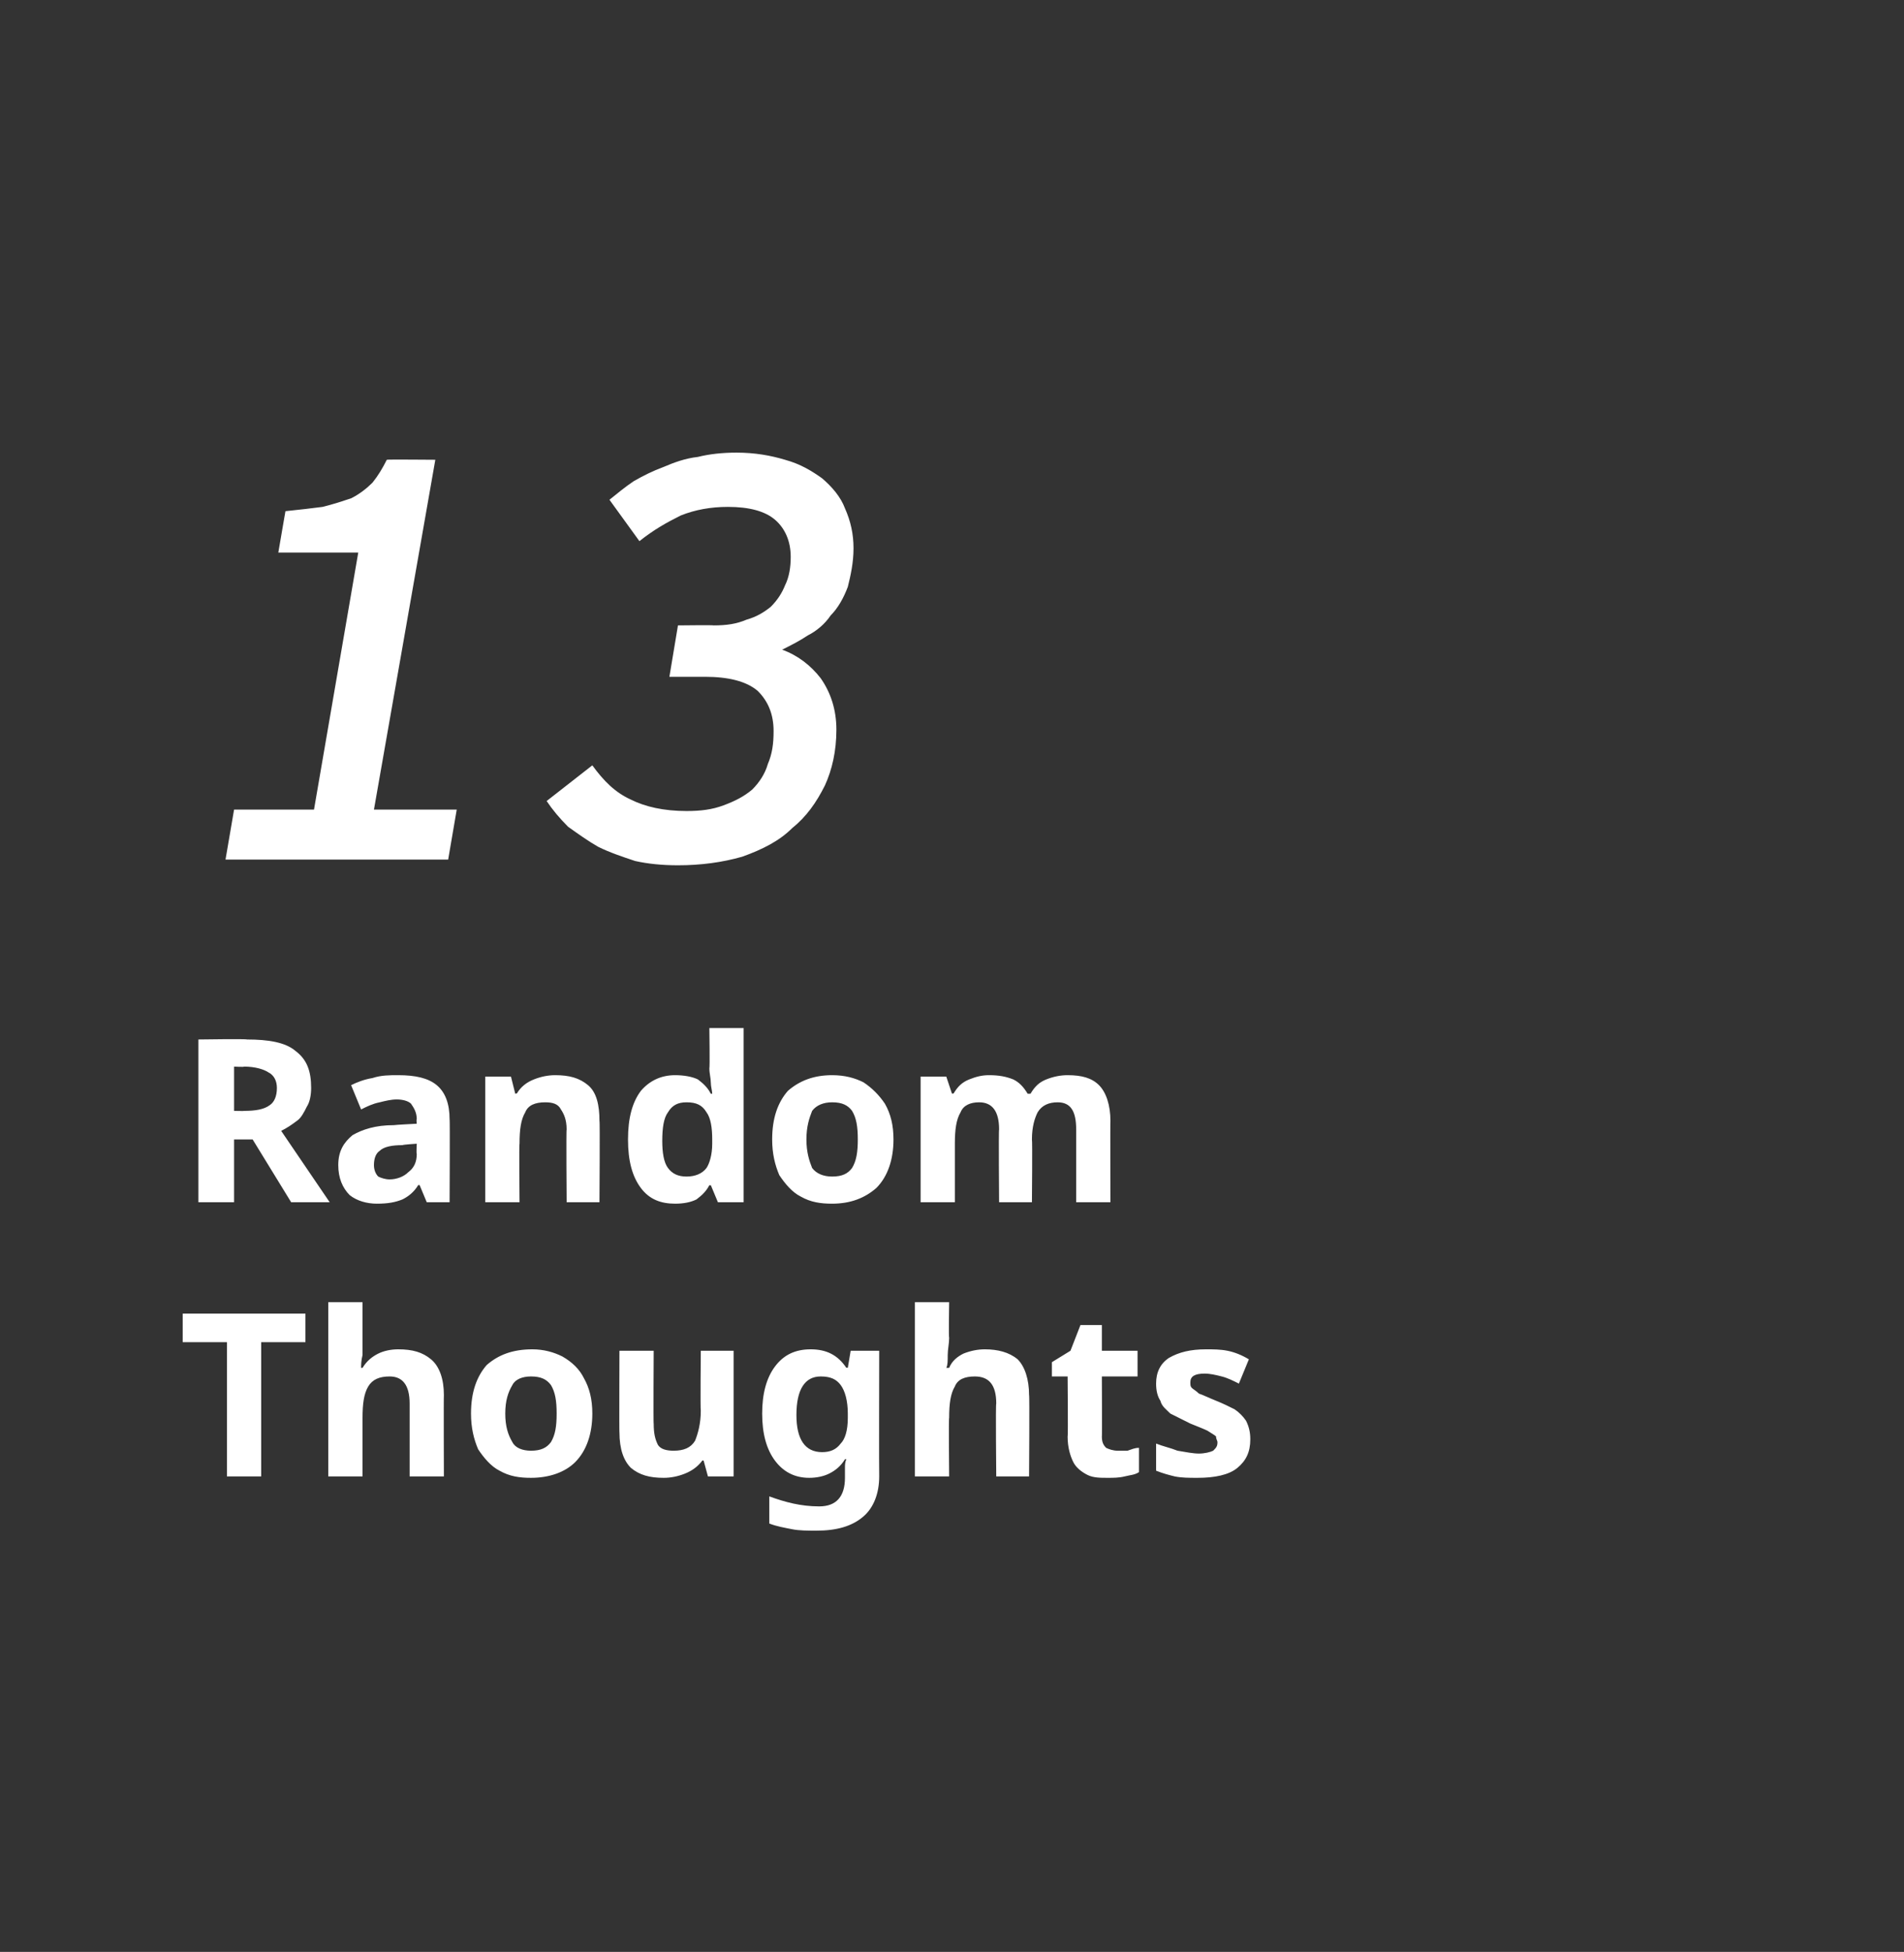
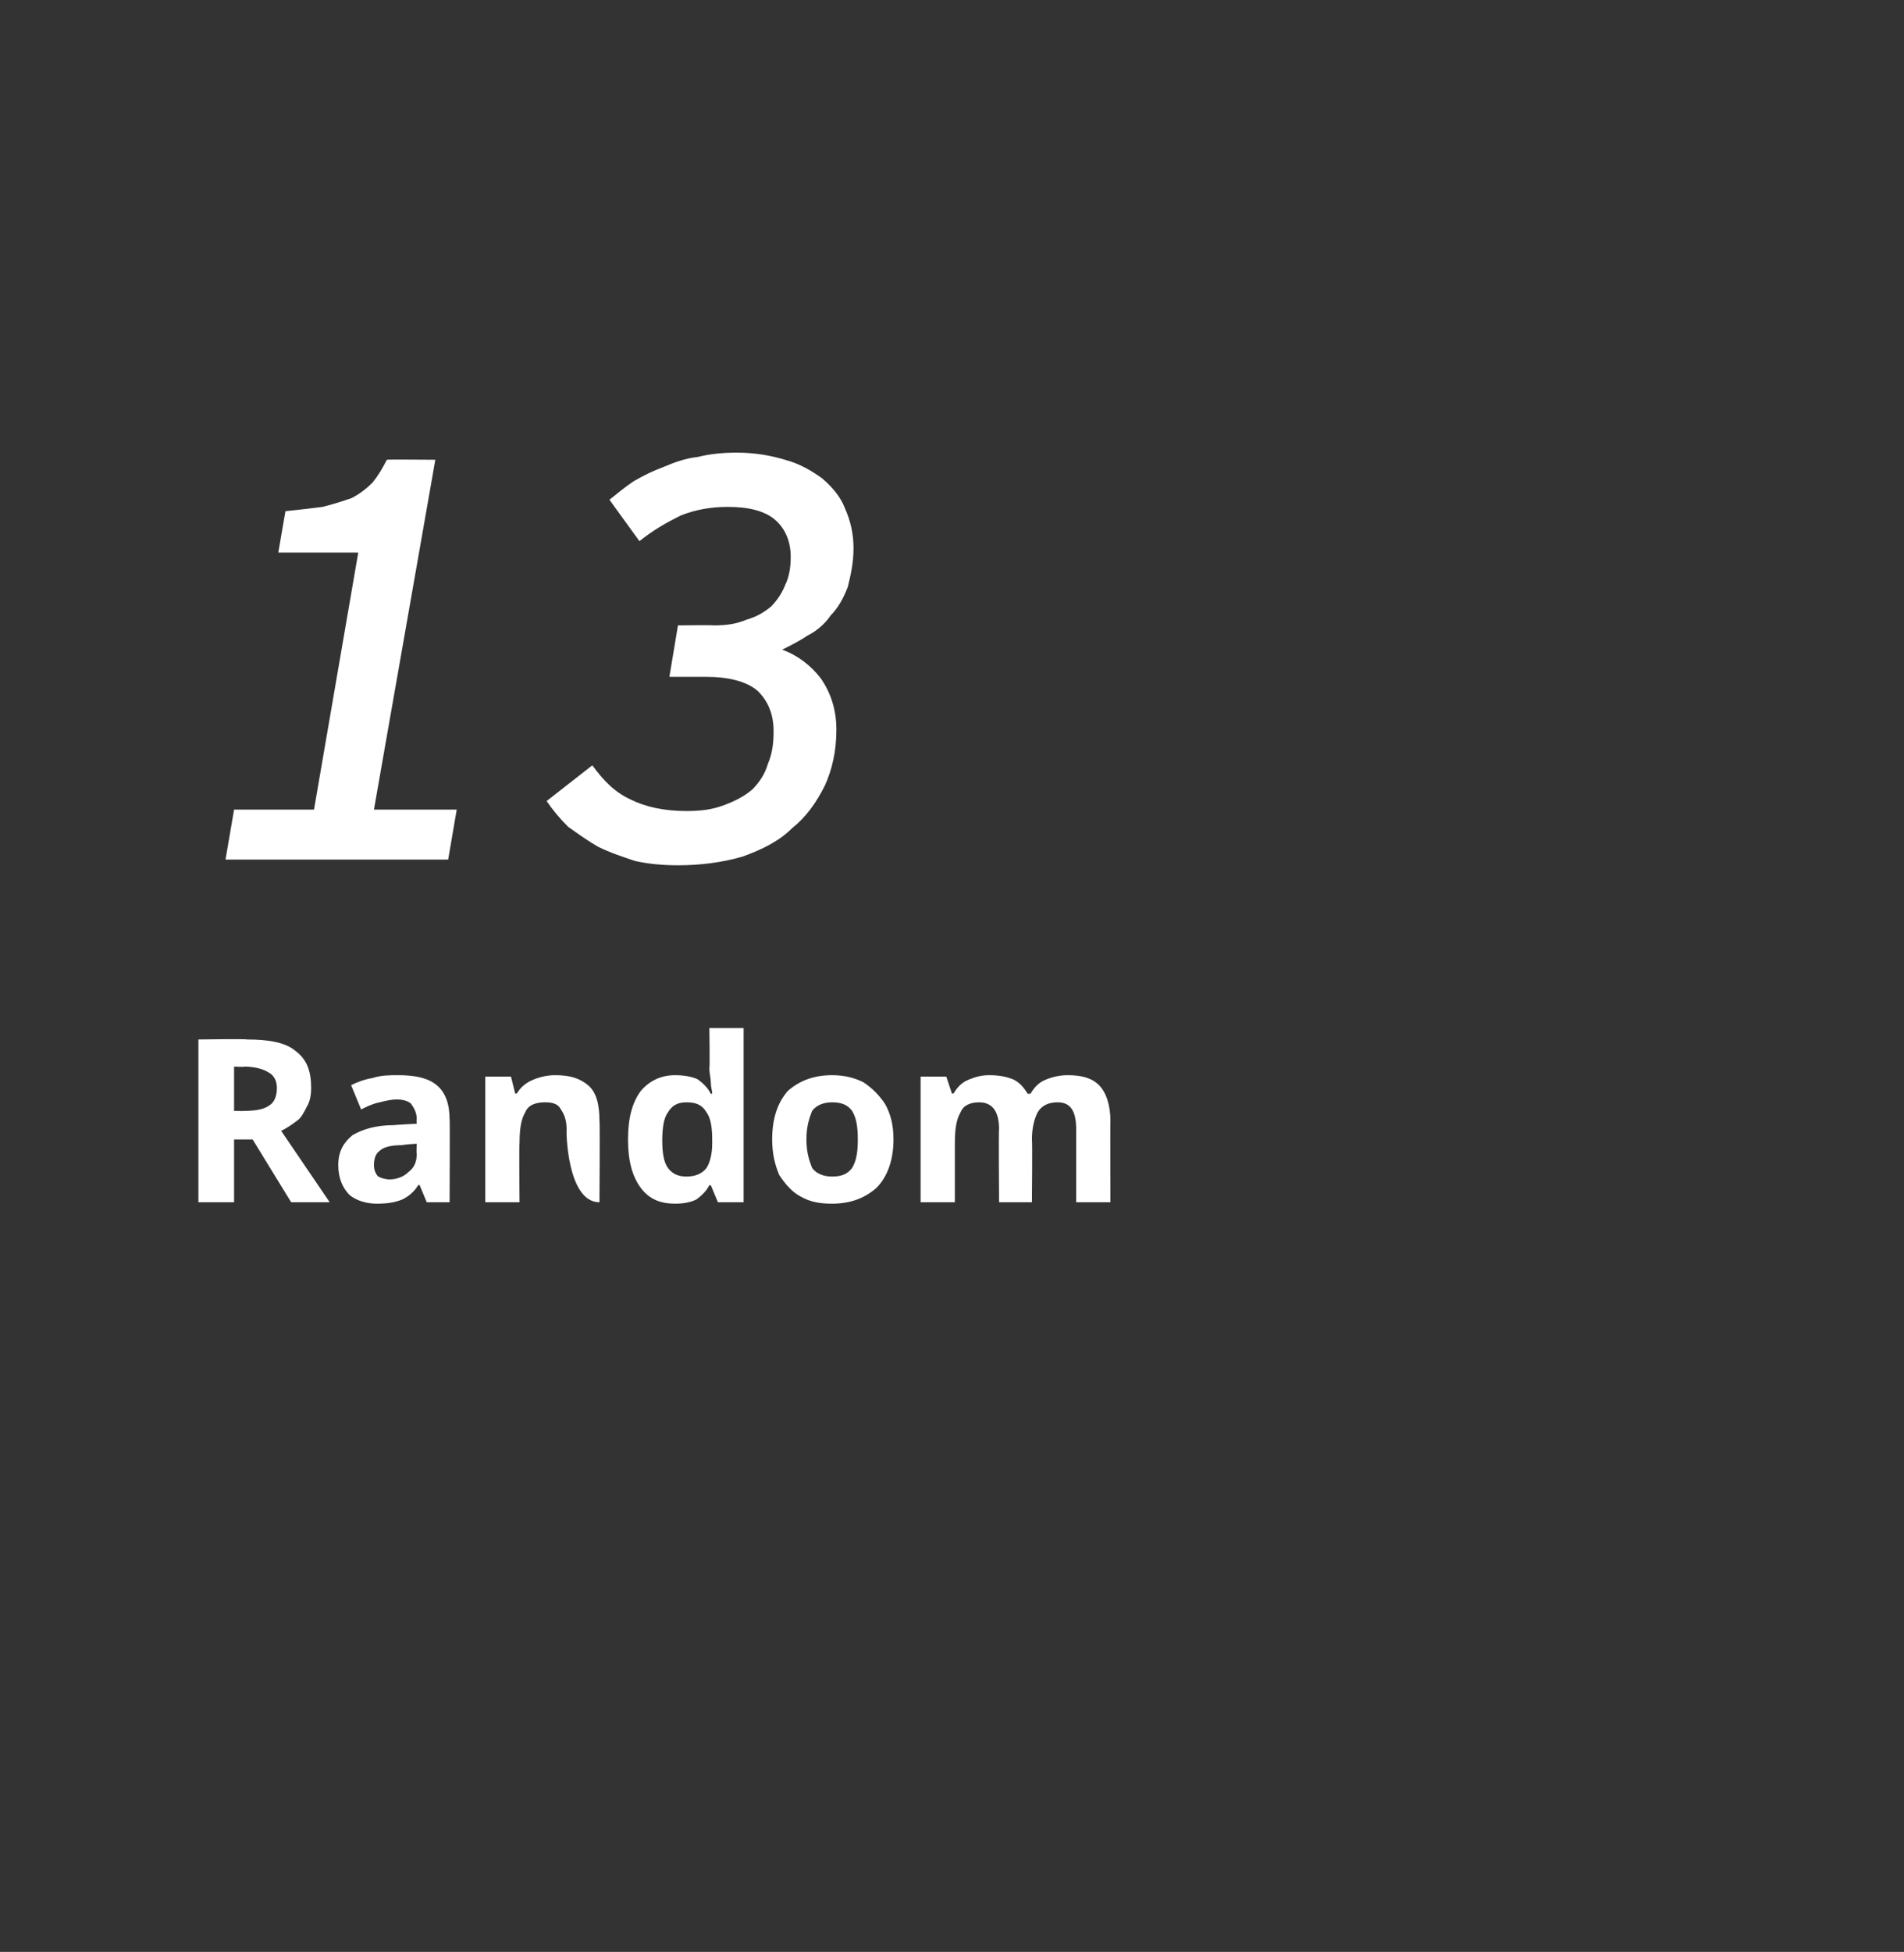
<svg xmlns="http://www.w3.org/2000/svg" version="1.1" width="133.4px" height="136.7px" viewBox="0 0 133.4 136.7">
  <rect x="0" y="0" width="133.4" height="136.7" fill="#333333" stroke="none" />
  <desc>13 Random Thoughts</desc>
  <defs />
  <g id="Polygon9920">
-     <path d="M 18.3 103.4 L 15.9 103.4 L 15.9 94 L 12.8 94 L 12.8 92 L 21.4 92 L 21.4 94 L 18.3 94 L 18.3 103.4 Z M 25.4 91.2 C 25.4 91.2 25.4 93.7 25.4 93.7 C 25.4 94.1 25.4 94.5 25.4 94.9 C 25.3 95.3 25.3 95.6 25.3 95.8 C 25.3 95.8 25.4 95.8 25.4 95.8 C 25.7 95.3 26.1 95 26.5 94.8 C 26.9 94.6 27.4 94.5 27.9 94.5 C 28.9 94.5 29.6 94.7 30.2 95.2 C 30.8 95.7 31.1 96.6 31.1 97.7 C 31.08 97.68 31.1 103.4 31.1 103.4 L 28.7 103.4 C 28.7 103.4 28.7 98.27 28.7 98.3 C 28.7 97 28.2 96.4 27.3 96.4 C 26.6 96.4 26.1 96.6 25.8 97.1 C 25.5 97.6 25.4 98.3 25.4 99.3 C 25.4 99.26 25.4 103.4 25.4 103.4 L 23 103.4 L 23 91.2 L 25.4 91.2 Z M 41.5 99 C 41.5 100.4 41.1 101.6 40.3 102.4 C 39.6 103.1 38.5 103.5 37.2 103.5 C 36.4 103.5 35.7 103.4 35 103 C 34.4 102.7 33.9 102.1 33.5 101.5 C 33.2 100.8 33 100 33 99 C 33 97.5 33.4 96.4 34.1 95.6 C 34.9 94.9 35.9 94.5 37.3 94.5 C 38.1 94.5 38.8 94.7 39.4 95 C 40.1 95.4 40.6 95.9 40.9 96.5 C 41.3 97.2 41.5 98 41.5 99 Z M 35.4 99 C 35.4 99.9 35.6 100.5 35.9 101 C 36.1 101.4 36.6 101.6 37.2 101.6 C 37.9 101.6 38.3 101.4 38.6 101 C 38.9 100.5 39 99.9 39 99 C 39 98.1 38.9 97.5 38.6 97 C 38.3 96.6 37.9 96.4 37.2 96.4 C 36.6 96.4 36.1 96.6 35.9 97 C 35.6 97.5 35.4 98.1 35.4 99 Z M 51.4 94.6 L 51.4 103.4 L 49.6 103.4 L 49.3 102.3 C 49.3 102.3 49.18 102.26 49.2 102.3 C 48.9 102.7 48.5 103 48 103.2 C 47.5 103.4 47 103.5 46.5 103.5 C 45.5 103.5 44.8 103.3 44.2 102.8 C 43.7 102.3 43.4 101.5 43.4 100.3 C 43.38 100.34 43.4 94.6 43.4 94.6 L 45.8 94.6 C 45.8 94.6 45.77 99.74 45.8 99.7 C 45.8 100.4 45.9 100.8 46.1 101.2 C 46.3 101.5 46.7 101.6 47.2 101.6 C 47.9 101.6 48.4 101.4 48.7 100.9 C 48.9 100.4 49.1 99.7 49.1 98.8 C 49.06 98.75 49.1 94.6 49.1 94.6 L 51.4 94.6 Z M 56.8 94.5 C 57.9 94.5 58.7 94.9 59.3 95.8 C 59.3 95.76 59.4 95.8 59.4 95.8 L 59.6 94.6 L 61.6 94.6 C 61.6 94.6 61.58 103.39 61.6 103.4 C 61.6 104.6 61.2 105.6 60.5 106.2 C 59.7 106.9 58.6 107.2 57.2 107.2 C 56.6 107.2 56 107.2 55.5 107.1 C 55 107 54.4 106.9 53.9 106.7 C 53.9 106.7 53.9 104.8 53.9 104.8 C 55 105.2 56.1 105.5 57.4 105.5 C 58.6 105.5 59.2 104.8 59.2 103.5 C 59.2 103.5 59.2 103.3 59.2 103.3 C 59.2 103.1 59.2 103 59.2 102.8 C 59.2 102.6 59.2 102.4 59.3 102.2 C 59.3 102.2 59.2 102.2 59.2 102.2 C 58.9 102.7 58.5 103 58.1 103.2 C 57.7 103.4 57.2 103.5 56.7 103.5 C 55.7 103.5 54.9 103.1 54.3 102.3 C 53.7 101.5 53.4 100.4 53.4 99 C 53.4 97.6 53.7 96.5 54.3 95.7 C 54.9 94.9 55.7 94.5 56.8 94.5 Z M 57.5 96.4 C 56.4 96.4 55.8 97.3 55.8 99.1 C 55.8 100.8 56.4 101.7 57.6 101.7 C 58.2 101.7 58.6 101.5 58.9 101.1 C 59.2 100.8 59.4 100.2 59.4 99.3 C 59.4 99.3 59.4 99 59.4 99 C 59.4 98.1 59.2 97.4 58.9 97 C 58.6 96.6 58.2 96.4 57.5 96.4 Z M 66.5 91.2 C 66.5 91.2 66.46 93.7 66.5 93.7 C 66.5 94.1 66.4 94.5 66.4 94.9 C 66.4 95.3 66.4 95.6 66.3 95.8 C 66.3 95.8 66.5 95.8 66.5 95.8 C 66.7 95.3 67.1 95 67.5 94.8 C 68 94.6 68.5 94.5 69 94.5 C 69.9 94.5 70.7 94.7 71.3 95.2 C 71.8 95.7 72.1 96.6 72.1 97.7 C 72.14 97.68 72.1 103.4 72.1 103.4 L 69.8 103.4 C 69.8 103.4 69.75 98.27 69.8 98.3 C 69.8 97 69.3 96.4 68.3 96.4 C 67.6 96.4 67.1 96.6 66.9 97.1 C 66.6 97.6 66.5 98.3 66.5 99.3 C 66.46 99.26 66.5 103.4 66.5 103.4 L 64.1 103.4 L 64.1 91.2 L 66.5 91.2 Z M 78.3 101.6 C 78.5 101.6 78.8 101.6 79 101.6 C 79.3 101.5 79.5 101.4 79.8 101.4 C 79.8 101.4 79.8 103.1 79.8 103.1 C 79.5 103.3 79.2 103.3 78.8 103.4 C 78.4 103.5 78 103.5 77.6 103.5 C 77.1 103.5 76.6 103.5 76.2 103.3 C 75.8 103.1 75.4 102.8 75.2 102.4 C 75 102 74.8 101.4 74.8 100.6 C 74.84 100.64 74.8 96.4 74.8 96.4 L 73.7 96.4 L 73.7 95.4 L 75 94.6 L 75.7 92.8 L 77.2 92.8 L 77.2 94.6 L 79.7 94.6 L 79.7 96.4 L 77.2 96.4 C 77.2 96.4 77.22 100.64 77.2 100.6 C 77.2 101 77.3 101.2 77.5 101.4 C 77.7 101.5 78 101.6 78.3 101.6 Z M 87.6 100.8 C 87.6 101.7 87.3 102.3 86.7 102.8 C 86.1 103.3 85.1 103.5 83.9 103.5 C 83.3 103.5 82.8 103.5 82.3 103.4 C 81.9 103.3 81.5 103.2 81 103 C 81 103 81 101.1 81 101.1 C 81.5 101.3 82 101.4 82.5 101.6 C 83.1 101.7 83.6 101.8 84 101.8 C 84.4 101.8 84.8 101.7 85 101.6 C 85.2 101.4 85.3 101.3 85.3 101 C 85.3 100.9 85.2 100.8 85.2 100.6 C 85.1 100.5 84.9 100.4 84.6 100.2 C 84.4 100.1 83.9 99.9 83.4 99.7 C 82.8 99.4 82.4 99.2 82 99 C 81.7 98.7 81.4 98.5 81.3 98.1 C 81.1 97.8 81 97.4 81 96.9 C 81 96.1 81.3 95.5 81.9 95.1 C 82.6 94.7 83.4 94.5 84.5 94.5 C 85 94.5 85.5 94.5 86 94.6 C 86.5 94.7 87 94.9 87.5 95.2 C 87.5 95.2 86.8 96.9 86.8 96.9 C 86.4 96.7 86 96.5 85.6 96.4 C 85.2 96.3 84.8 96.2 84.4 96.2 C 83.7 96.2 83.4 96.4 83.4 96.8 C 83.4 97 83.4 97.1 83.5 97.2 C 83.6 97.3 83.8 97.4 84 97.6 C 84.3 97.7 84.7 97.9 85.2 98.1 C 85.7 98.3 86.1 98.5 86.5 98.7 C 86.8 98.9 87.1 99.2 87.3 99.5 C 87.5 99.9 87.6 100.3 87.6 100.8 Z " stroke="none" fill="#fff" />
-   </g>
+     </g>
  <g id="Polygon9919">
-     <path d="M 17.3 72.8 C 18.8 72.8 20 73 20.7 73.6 C 21.5 74.2 21.8 75 21.8 76.2 C 21.8 76.7 21.7 77.2 21.5 77.5 C 21.3 77.9 21.1 78.3 20.8 78.5 C 20.4 78.8 20.1 79 19.7 79.2 C 19.7 79.2 23.1 84.2 23.1 84.2 L 20.4 84.2 L 17.7 79.8 L 16.4 79.8 L 16.4 84.2 L 13.9 84.2 L 13.9 72.8 C 13.9 72.8 17.27 72.75 17.3 72.8 Z M 17.1 74.7 C 17.1 74.74 16.4 74.7 16.4 74.7 L 16.4 77.8 C 16.4 77.8 17.14 77.82 17.1 77.8 C 17.9 77.8 18.5 77.7 18.9 77.4 C 19.2 77.2 19.4 76.8 19.4 76.2 C 19.4 75.7 19.2 75.3 18.8 75.1 C 18.5 74.9 17.9 74.7 17.1 74.7 Z M 27.9 75.3 C 29.1 75.3 30 75.5 30.6 76 C 31.2 76.5 31.5 77.3 31.5 78.4 C 31.53 78.35 31.5 84.2 31.5 84.2 L 29.9 84.2 L 29.4 83 C 29.4 83 29.34 82.99 29.3 83 C 29 83.5 28.6 83.8 28.2 84 C 27.7 84.2 27.2 84.3 26.4 84.3 C 25.7 84.3 25 84.1 24.5 83.7 C 24 83.2 23.7 82.5 23.7 81.6 C 23.7 80.6 24.1 80 24.7 79.5 C 25.4 79.1 26.3 78.8 27.6 78.8 C 27.64 78.78 29.2 78.7 29.2 78.7 C 29.2 78.7 29.16 78.35 29.2 78.4 C 29.2 77.9 29 77.6 28.8 77.3 C 28.6 77.1 28.2 77 27.8 77 C 27.4 77 27 77.1 26.6 77.2 C 26.1 77.3 25.7 77.5 25.3 77.7 C 25.3 77.7 24.6 76 24.6 76 C 25 75.8 25.5 75.6 26.1 75.5 C 26.7 75.3 27.3 75.3 27.9 75.3 Z M 29.2 80.1 C 29.2 80.1 28.23 80.16 28.2 80.2 C 27.5 80.2 26.9 80.3 26.6 80.6 C 26.3 80.8 26.2 81.2 26.2 81.6 C 26.2 81.9 26.3 82.2 26.5 82.4 C 26.7 82.5 27 82.6 27.3 82.6 C 27.8 82.6 28.3 82.4 28.6 82.1 C 29 81.8 29.2 81.4 29.2 80.8 C 29.16 80.85 29.2 80.1 29.2 80.1 Z M 38.9 75.3 C 39.9 75.3 40.6 75.5 41.2 76 C 41.8 76.5 42 77.4 42 78.5 C 42.04 78.48 42 84.2 42 84.2 L 39.7 84.2 C 39.7 84.2 39.66 79.07 39.7 79.1 C 39.7 78.4 39.5 78 39.3 77.7 C 39.1 77.3 38.7 77.2 38.2 77.2 C 37.5 77.2 37 77.4 36.8 77.9 C 36.5 78.4 36.4 79.1 36.4 80.1 C 36.36 80.06 36.4 84.2 36.4 84.2 L 34 84.2 L 34 75.4 L 35.8 75.4 L 36.1 76.6 C 36.1 76.6 36.25 76.56 36.2 76.6 C 36.5 76.1 36.9 75.8 37.4 75.6 C 37.9 75.4 38.4 75.3 38.9 75.3 Z M 47.3 84.3 C 46.3 84.3 45.5 84 44.9 83.2 C 44.3 82.4 44 81.3 44 79.8 C 44 78.3 44.3 77.2 44.9 76.4 C 45.5 75.7 46.3 75.3 47.3 75.3 C 47.9 75.3 48.5 75.4 48.9 75.6 C 49.3 75.9 49.6 76.2 49.8 76.6 C 49.8 76.6 49.9 76.6 49.9 76.6 C 49.9 76.4 49.8 76.1 49.8 75.8 C 49.8 75.5 49.7 75.2 49.7 74.8 C 49.74 74.82 49.7 72 49.7 72 L 52.1 72 L 52.1 84.2 L 50.3 84.2 L 49.8 83 C 49.8 83 49.74 83.04 49.7 83 C 49.5 83.4 49.2 83.7 48.8 84 C 48.4 84.2 47.9 84.3 47.3 84.3 Z M 48.1 82.4 C 48.7 82.4 49.2 82.2 49.5 81.8 C 49.7 81.5 49.9 80.9 49.9 80.1 C 49.9 80.1 49.9 79.8 49.9 79.8 C 49.9 79 49.8 78.3 49.5 77.9 C 49.2 77.4 48.8 77.2 48.1 77.2 C 47.5 77.2 47.1 77.4 46.8 77.9 C 46.5 78.3 46.4 79 46.4 79.9 C 46.4 80.7 46.5 81.4 46.8 81.8 C 47.1 82.2 47.5 82.4 48.1 82.4 Z M 62.6 79.8 C 62.6 81.2 62.2 82.4 61.4 83.2 C 60.6 83.9 59.6 84.3 58.3 84.3 C 57.5 84.3 56.8 84.2 56.1 83.8 C 55.5 83.5 55 82.9 54.6 82.3 C 54.3 81.6 54.1 80.8 54.1 79.8 C 54.1 78.3 54.5 77.2 55.2 76.4 C 56 75.7 57 75.3 58.3 75.3 C 59.2 75.3 59.9 75.5 60.5 75.8 C 61.1 76.2 61.6 76.7 62 77.3 C 62.4 78 62.6 78.8 62.6 79.8 Z M 56.5 79.8 C 56.5 80.7 56.7 81.3 56.9 81.8 C 57.2 82.2 57.7 82.4 58.3 82.4 C 59 82.4 59.4 82.2 59.7 81.8 C 60 81.3 60.1 80.7 60.1 79.8 C 60.1 78.9 60 78.3 59.7 77.8 C 59.4 77.4 59 77.2 58.3 77.2 C 57.7 77.2 57.2 77.4 56.9 77.8 C 56.7 78.3 56.5 78.9 56.5 79.8 Z M 74.8 75.3 C 75.8 75.3 76.5 75.5 77 76 C 77.5 76.5 77.8 77.4 77.8 78.5 C 77.78 78.48 77.8 84.2 77.8 84.2 L 75.4 84.2 C 75.4 84.2 75.4 79.07 75.4 79.1 C 75.4 77.8 75 77.2 74.1 77.2 C 73.5 77.2 73 77.4 72.7 77.9 C 72.5 78.3 72.3 78.9 72.3 79.8 C 72.34 79.79 72.3 84.2 72.3 84.2 L 70 84.2 C 70 84.2 69.96 79.07 70 79.1 C 70 77.8 69.5 77.2 68.6 77.2 C 68 77.2 67.5 77.4 67.3 77.9 C 67 78.4 66.9 79.1 66.9 80.1 C 66.9 80.06 66.9 84.2 66.9 84.2 L 64.5 84.2 L 64.5 75.4 L 66.3 75.4 L 66.7 76.6 C 66.7 76.6 66.79 76.56 66.8 76.6 C 67.1 76.1 67.4 75.8 67.9 75.6 C 68.4 75.4 68.8 75.3 69.3 75.3 C 70 75.3 70.5 75.4 71 75.6 C 71.4 75.8 71.7 76.1 72 76.6 C 72 76.6 72.2 76.6 72.2 76.6 C 72.5 76.1 72.8 75.8 73.3 75.6 C 73.8 75.4 74.3 75.3 74.8 75.3 Z " stroke="none" fill="#fff" />
+     <path d="M 17.3 72.8 C 18.8 72.8 20 73 20.7 73.6 C 21.5 74.2 21.8 75 21.8 76.2 C 21.8 76.7 21.7 77.2 21.5 77.5 C 21.3 77.9 21.1 78.3 20.8 78.5 C 20.4 78.8 20.1 79 19.7 79.2 C 19.7 79.2 23.1 84.2 23.1 84.2 L 20.4 84.2 L 17.7 79.8 L 16.4 79.8 L 16.4 84.2 L 13.9 84.2 L 13.9 72.8 C 13.9 72.8 17.27 72.75 17.3 72.8 Z M 17.1 74.7 C 17.1 74.74 16.4 74.7 16.4 74.7 L 16.4 77.8 C 16.4 77.8 17.14 77.82 17.1 77.8 C 17.9 77.8 18.5 77.7 18.9 77.4 C 19.2 77.2 19.4 76.8 19.4 76.2 C 19.4 75.7 19.2 75.3 18.8 75.1 C 18.5 74.9 17.9 74.7 17.1 74.7 Z M 27.9 75.3 C 29.1 75.3 30 75.5 30.6 76 C 31.2 76.5 31.5 77.3 31.5 78.4 C 31.53 78.35 31.5 84.2 31.5 84.2 L 29.9 84.2 L 29.4 83 C 29.4 83 29.34 82.99 29.3 83 C 29 83.5 28.6 83.8 28.2 84 C 27.7 84.2 27.2 84.3 26.4 84.3 C 25.7 84.3 25 84.1 24.5 83.7 C 24 83.2 23.7 82.5 23.7 81.6 C 23.7 80.6 24.1 80 24.7 79.5 C 25.4 79.1 26.3 78.8 27.6 78.8 C 27.64 78.78 29.2 78.7 29.2 78.7 C 29.2 78.7 29.16 78.35 29.2 78.4 C 29.2 77.9 29 77.6 28.8 77.3 C 28.6 77.1 28.2 77 27.8 77 C 27.4 77 27 77.1 26.6 77.2 C 26.1 77.3 25.7 77.5 25.3 77.7 C 25.3 77.7 24.6 76 24.6 76 C 25 75.8 25.5 75.6 26.1 75.5 C 26.7 75.3 27.3 75.3 27.9 75.3 Z M 29.2 80.1 C 29.2 80.1 28.23 80.16 28.2 80.2 C 27.5 80.2 26.9 80.3 26.6 80.6 C 26.3 80.8 26.2 81.2 26.2 81.6 C 26.2 81.9 26.3 82.2 26.5 82.4 C 26.7 82.5 27 82.6 27.3 82.6 C 27.8 82.6 28.3 82.4 28.6 82.1 C 29 81.8 29.2 81.4 29.2 80.8 C 29.16 80.85 29.2 80.1 29.2 80.1 Z M 38.9 75.3 C 39.9 75.3 40.6 75.5 41.2 76 C 41.8 76.5 42 77.4 42 78.5 C 42.04 78.48 42 84.2 42 84.2 C 39.7 84.2 39.66 79.07 39.7 79.1 C 39.7 78.4 39.5 78 39.3 77.7 C 39.1 77.3 38.7 77.2 38.2 77.2 C 37.5 77.2 37 77.4 36.8 77.9 C 36.5 78.4 36.4 79.1 36.4 80.1 C 36.36 80.06 36.4 84.2 36.4 84.2 L 34 84.2 L 34 75.4 L 35.8 75.4 L 36.1 76.6 C 36.1 76.6 36.25 76.56 36.2 76.6 C 36.5 76.1 36.9 75.8 37.4 75.6 C 37.9 75.4 38.4 75.3 38.9 75.3 Z M 47.3 84.3 C 46.3 84.3 45.5 84 44.9 83.2 C 44.3 82.4 44 81.3 44 79.8 C 44 78.3 44.3 77.2 44.9 76.4 C 45.5 75.7 46.3 75.3 47.3 75.3 C 47.9 75.3 48.5 75.4 48.9 75.6 C 49.3 75.9 49.6 76.2 49.8 76.6 C 49.8 76.6 49.9 76.6 49.9 76.6 C 49.9 76.4 49.8 76.1 49.8 75.8 C 49.8 75.5 49.7 75.2 49.7 74.8 C 49.74 74.82 49.7 72 49.7 72 L 52.1 72 L 52.1 84.2 L 50.3 84.2 L 49.8 83 C 49.8 83 49.74 83.04 49.7 83 C 49.5 83.4 49.2 83.7 48.8 84 C 48.4 84.2 47.9 84.3 47.3 84.3 Z M 48.1 82.4 C 48.7 82.4 49.2 82.2 49.5 81.8 C 49.7 81.5 49.9 80.9 49.9 80.1 C 49.9 80.1 49.9 79.8 49.9 79.8 C 49.9 79 49.8 78.3 49.5 77.9 C 49.2 77.4 48.8 77.2 48.1 77.2 C 47.5 77.2 47.1 77.4 46.8 77.9 C 46.5 78.3 46.4 79 46.4 79.9 C 46.4 80.7 46.5 81.4 46.8 81.8 C 47.1 82.2 47.5 82.4 48.1 82.4 Z M 62.6 79.8 C 62.6 81.2 62.2 82.4 61.4 83.2 C 60.6 83.9 59.6 84.3 58.3 84.3 C 57.5 84.3 56.8 84.2 56.1 83.8 C 55.5 83.5 55 82.9 54.6 82.3 C 54.3 81.6 54.1 80.8 54.1 79.8 C 54.1 78.3 54.5 77.2 55.2 76.4 C 56 75.7 57 75.3 58.3 75.3 C 59.2 75.3 59.9 75.5 60.5 75.8 C 61.1 76.2 61.6 76.7 62 77.3 C 62.4 78 62.6 78.8 62.6 79.8 Z M 56.5 79.8 C 56.5 80.7 56.7 81.3 56.9 81.8 C 57.2 82.2 57.7 82.4 58.3 82.4 C 59 82.4 59.4 82.2 59.7 81.8 C 60 81.3 60.1 80.7 60.1 79.8 C 60.1 78.9 60 78.3 59.7 77.8 C 59.4 77.4 59 77.2 58.3 77.2 C 57.7 77.2 57.2 77.4 56.9 77.8 C 56.7 78.3 56.5 78.9 56.5 79.8 Z M 74.8 75.3 C 75.8 75.3 76.5 75.5 77 76 C 77.5 76.5 77.8 77.4 77.8 78.5 C 77.78 78.48 77.8 84.2 77.8 84.2 L 75.4 84.2 C 75.4 84.2 75.4 79.07 75.4 79.1 C 75.4 77.8 75 77.2 74.1 77.2 C 73.5 77.2 73 77.4 72.7 77.9 C 72.5 78.3 72.3 78.9 72.3 79.8 C 72.34 79.79 72.3 84.2 72.3 84.2 L 70 84.2 C 70 84.2 69.96 79.07 70 79.1 C 70 77.8 69.5 77.2 68.6 77.2 C 68 77.2 67.5 77.4 67.3 77.9 C 67 78.4 66.9 79.1 66.9 80.1 C 66.9 80.06 66.9 84.2 66.9 84.2 L 64.5 84.2 L 64.5 75.4 L 66.3 75.4 L 66.7 76.6 C 66.7 76.6 66.79 76.56 66.8 76.6 C 67.1 76.1 67.4 75.8 67.9 75.6 C 68.4 75.4 68.8 75.3 69.3 75.3 C 70 75.3 70.5 75.4 71 75.6 C 71.4 75.8 71.7 76.1 72 76.6 C 72 76.6 72.2 76.6 72.2 76.6 C 72.5 76.1 72.8 75.8 73.3 75.6 C 73.8 75.4 74.3 75.3 74.8 75.3 Z " stroke="none" fill="#fff" />
  </g>
  <g id="Polygon9918">
    <path d="M 16.4 56.7 L 22 56.7 L 25.1 38.7 L 19.5 38.7 C 19.5 38.7 20 35.78 20 35.8 C 21 35.7 21.8 35.6 22.6 35.5 C 23.4 35.3 24 35.1 24.6 34.9 C 25.2 34.6 25.7 34.2 26.1 33.8 C 26.5 33.3 26.8 32.8 27.1 32.2 C 27.07 32.17 30.5 32.2 30.5 32.2 L 26.2 56.7 L 32 56.7 L 31.4 60.2 L 15.8 60.2 L 16.4 56.7 Z M 59.8 38.4 C 59.8 39.4 59.6 40.3 59.4 41.1 C 59.1 41.9 58.7 42.6 58.2 43.1 C 57.8 43.7 57.2 44.2 56.6 44.5 C 56 44.9 55.4 45.2 54.8 45.5 C 55.9 45.9 56.8 46.6 57.5 47.5 C 58.2 48.5 58.6 49.7 58.6 51.1 C 58.6 52.6 58.3 53.9 57.8 55 C 57.2 56.2 56.5 57.2 55.5 58 C 54.6 58.9 53.4 59.5 52 60 C 50.6 60.4 49.1 60.6 47.5 60.6 C 46.4 60.6 45.4 60.5 44.5 60.3 C 43.6 60 42.7 59.7 41.9 59.3 C 41.2 58.9 40.5 58.4 39.8 57.9 C 39.2 57.3 38.7 56.7 38.3 56.1 C 38.3 56.1 41.5 53.6 41.5 53.6 C 42.3 54.7 43.1 55.5 44.2 56 C 45.2 56.5 46.5 56.8 48.1 56.8 C 49.1 56.8 49.9 56.7 50.7 56.4 C 51.5 56.1 52.1 55.8 52.7 55.3 C 53.2 54.8 53.6 54.2 53.8 53.5 C 54.1 52.8 54.2 52.1 54.2 51.2 C 54.2 50 53.8 49.1 53.1 48.4 C 52.3 47.7 51 47.4 49.4 47.4 C 49.42 47.4 46.9 47.4 46.9 47.4 L 47.5 43.8 C 47.5 43.8 50.02 43.77 50 43.8 C 50.9 43.8 51.6 43.7 52.3 43.4 C 53 43.2 53.5 42.9 54 42.5 C 54.5 42 54.8 41.5 55 41 C 55.3 40.4 55.4 39.7 55.4 39 C 55.4 37.9 55 37 54.3 36.4 C 53.6 35.8 52.5 35.5 51 35.5 C 49.8 35.5 48.7 35.7 47.7 36.1 C 46.7 36.6 45.8 37.1 44.8 37.9 C 44.8 37.9 42.7 35 42.7 35 C 43.2 34.6 43.8 34.1 44.4 33.7 C 45.1 33.3 45.7 33 46.5 32.7 C 47.2 32.4 48 32.1 48.9 32 C 49.7 31.8 50.6 31.7 51.6 31.7 C 52.9 31.7 54 31.9 55 32.2 C 56.1 32.5 56.9 33 57.6 33.5 C 58.3 34.1 58.9 34.8 59.2 35.6 C 59.6 36.5 59.8 37.4 59.8 38.4 Z " stroke="none" fill="#fff" />
  </g>
</svg>